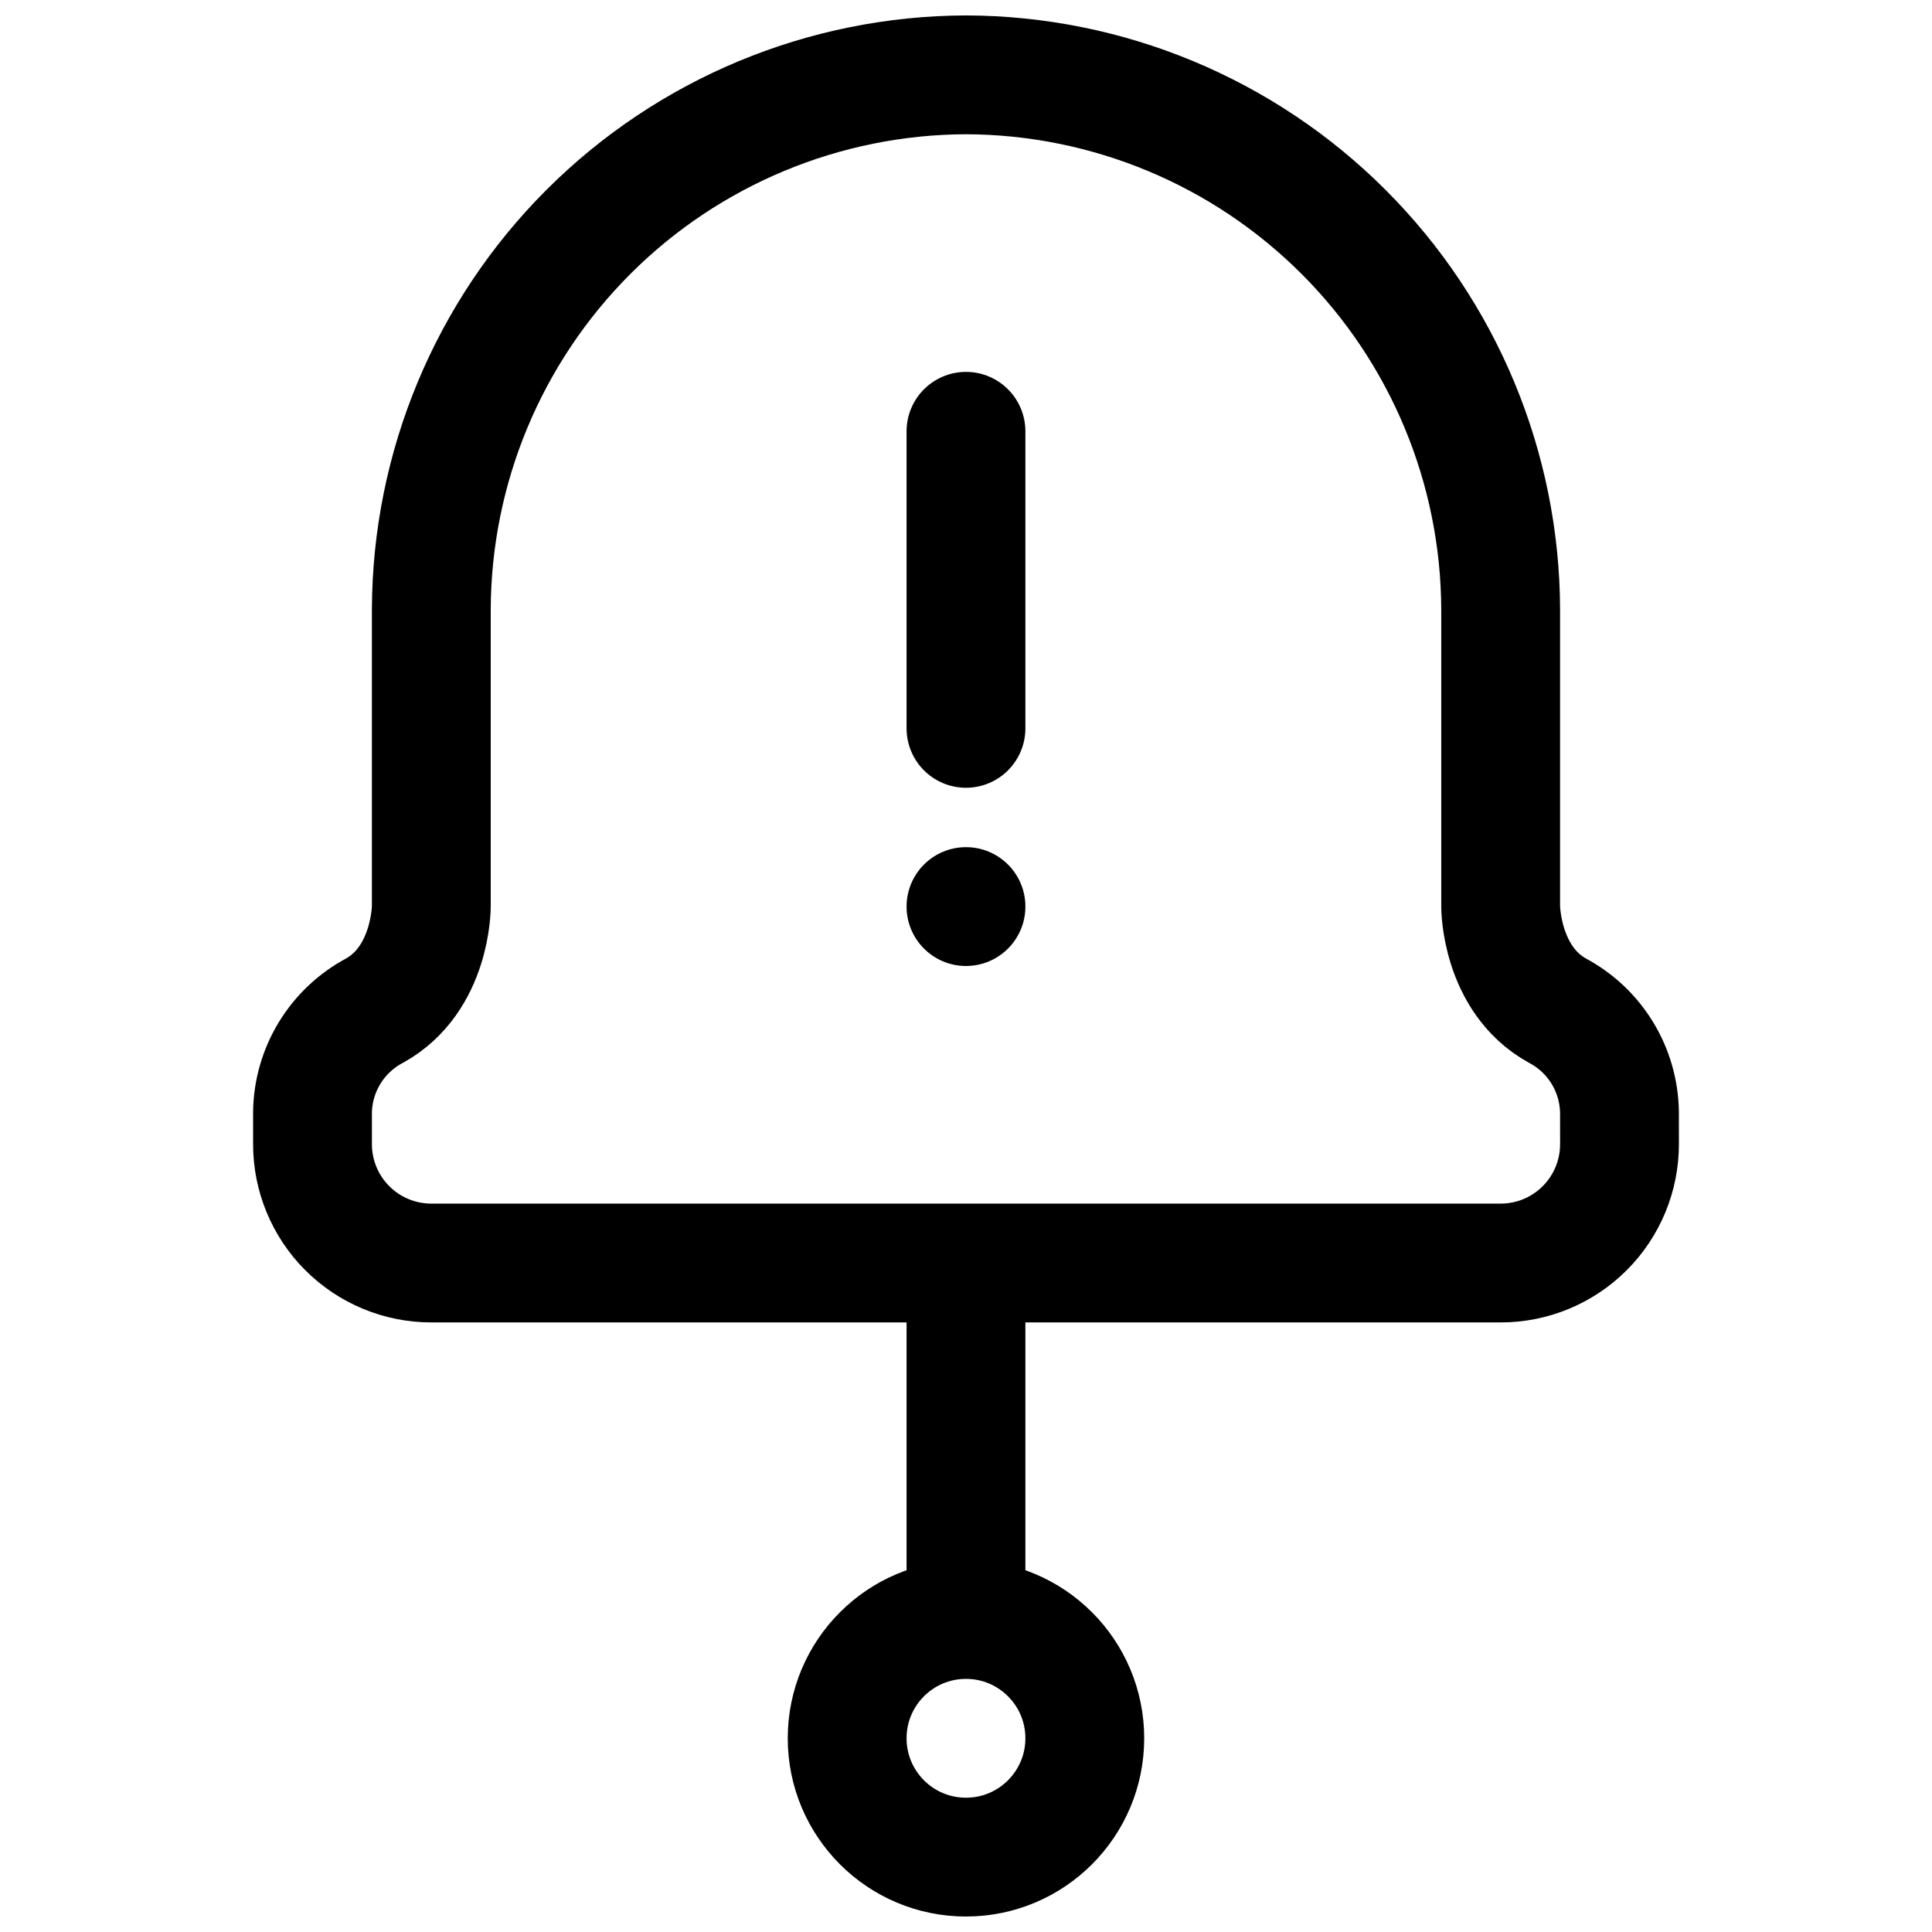
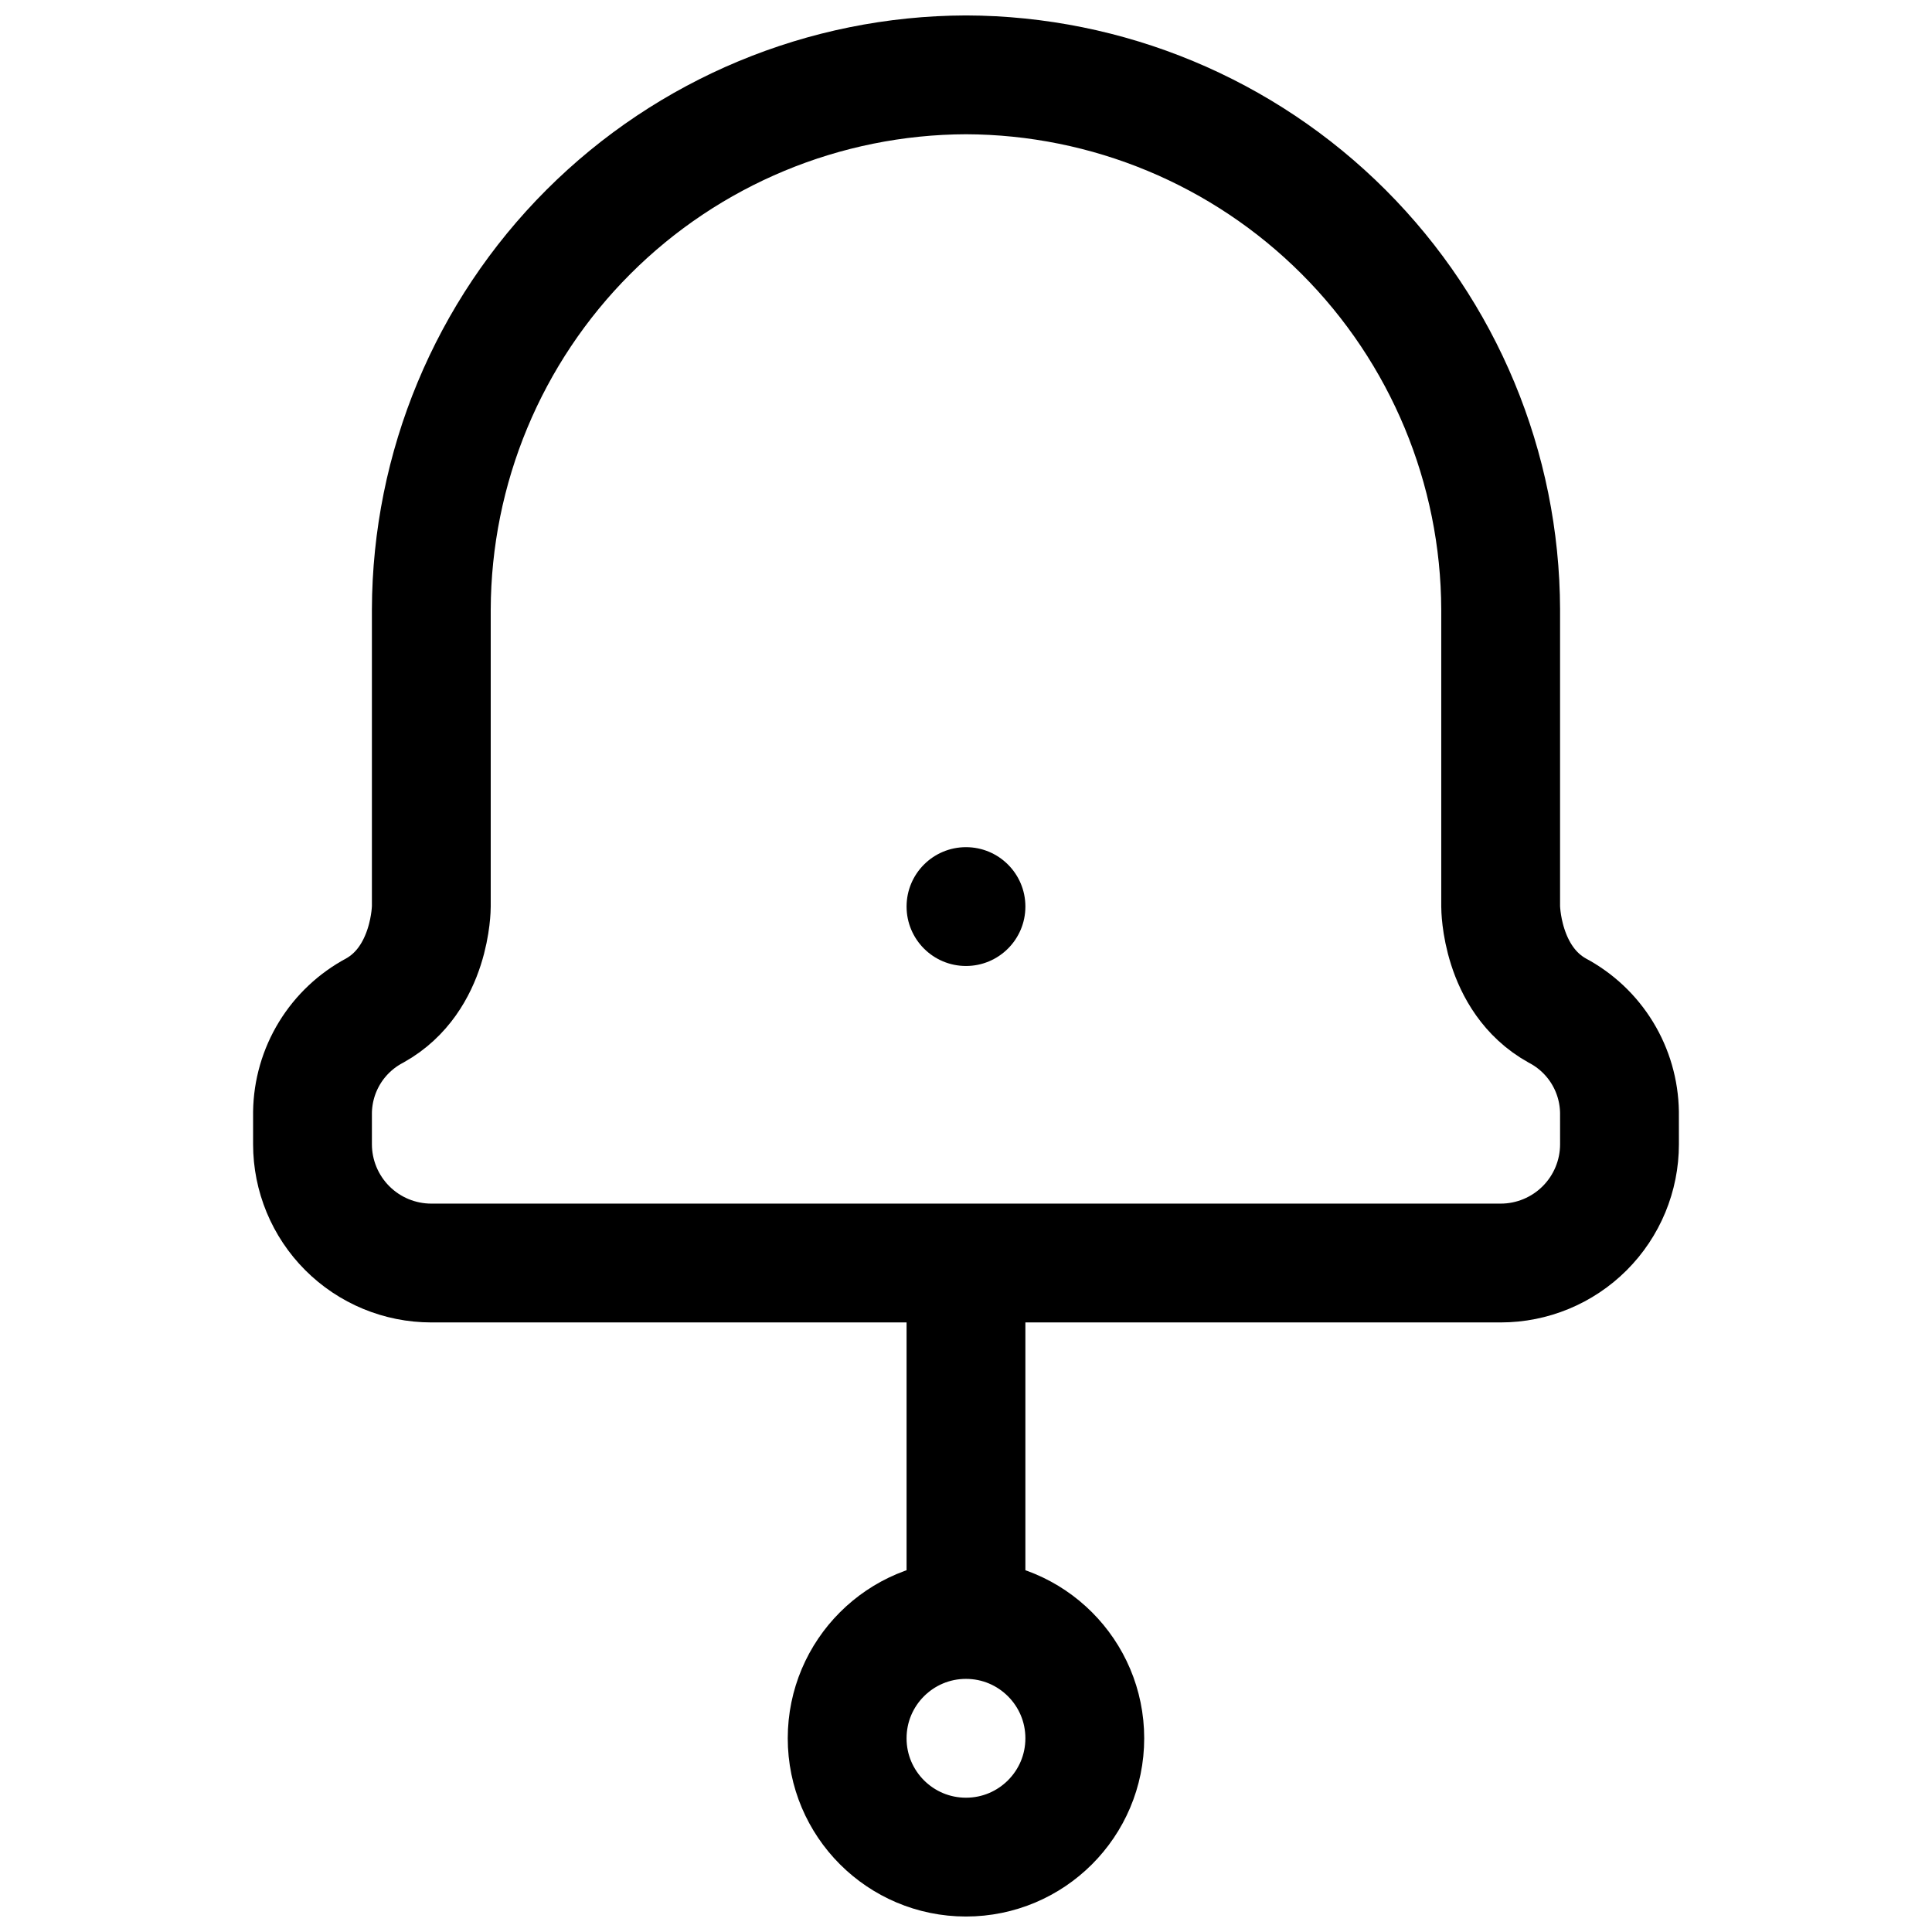
<svg xmlns="http://www.w3.org/2000/svg" width="800px" height="800px" version="1.1" viewBox="144 144 512 512">
  <defs>
    <clipPath id="b">
      <path d="m211 148.09h378v346.91h-378z" />
    </clipPath>
    <clipPath id="a">
      <path d="m352 557h96v94.902h-96z" />
    </clipPath>
  </defs>
  <g clip-path="url(#b)">
    <path transform="matrix(3.936 0 0 3.936 148.09 148.09)" d="m108 73.85c-0.021-1.413-0.42-2.794-1.157-3.999-0.737-1.205-1.784-2.189-3.033-2.851-3.81-2.12-3.81-7-3.81-7v-20c-0.029-9.539-3.831-18.679-10.576-25.424-6.745-6.745-15.885-10.547-25.423-10.576-9.539 0.03-18.679 3.832-25.424 10.576-6.745 6.746-10.547 15.885-10.576 25.424v20s0 4.88-3.81 7c-1.248 0.662-2.296 1.647-3.033 2.851-0.737 1.206-1.136 2.586-1.157 3.999v2.15c0 2.122 0.844 4.156 2.343 5.657 1.501 1.501 3.535 2.343 5.657 2.343h72c2.122 0 4.156-0.843 5.657-2.343 1.501-1.501 2.343-3.535 2.343-5.657zm0 0" fill="none" stroke="#000000" stroke-linecap="round" stroke-linejoin="round" stroke-width="8" />
  </g>
-   <path transform="matrix(3.936 0 0 3.936 148.09 148.09)" d="m64 28v20.001" fill="none" stroke="#000000" stroke-linecap="round" stroke-linejoin="round" stroke-width="8" />
  <path d="m415.74 384.25c0 8.695-7.047 15.746-15.742 15.746s-15.746-7.051-15.746-15.746c0-8.695 7.051-15.742 15.746-15.742s15.742 7.047 15.742 15.742" />
  <g clip-path="url(#a)">
    <path transform="matrix(3.936 0 0 3.936 148.09 148.09)" d="m72 116c0 4.418-3.582 8-8 8-4.418 0-8-3.582-8-8 0-4.418 3.582-8 8-8 4.418 0 8 3.582 8 8" fill="none" stroke="#000000" stroke-linecap="round" stroke-linejoin="round" stroke-width="8" />
  </g>
  <path transform="matrix(3.936 0 0 3.936 148.09 148.09)" d="m64 107v-21" fill="none" stroke="#000000" stroke-linecap="round" stroke-linejoin="round" stroke-width="8" />
</svg>